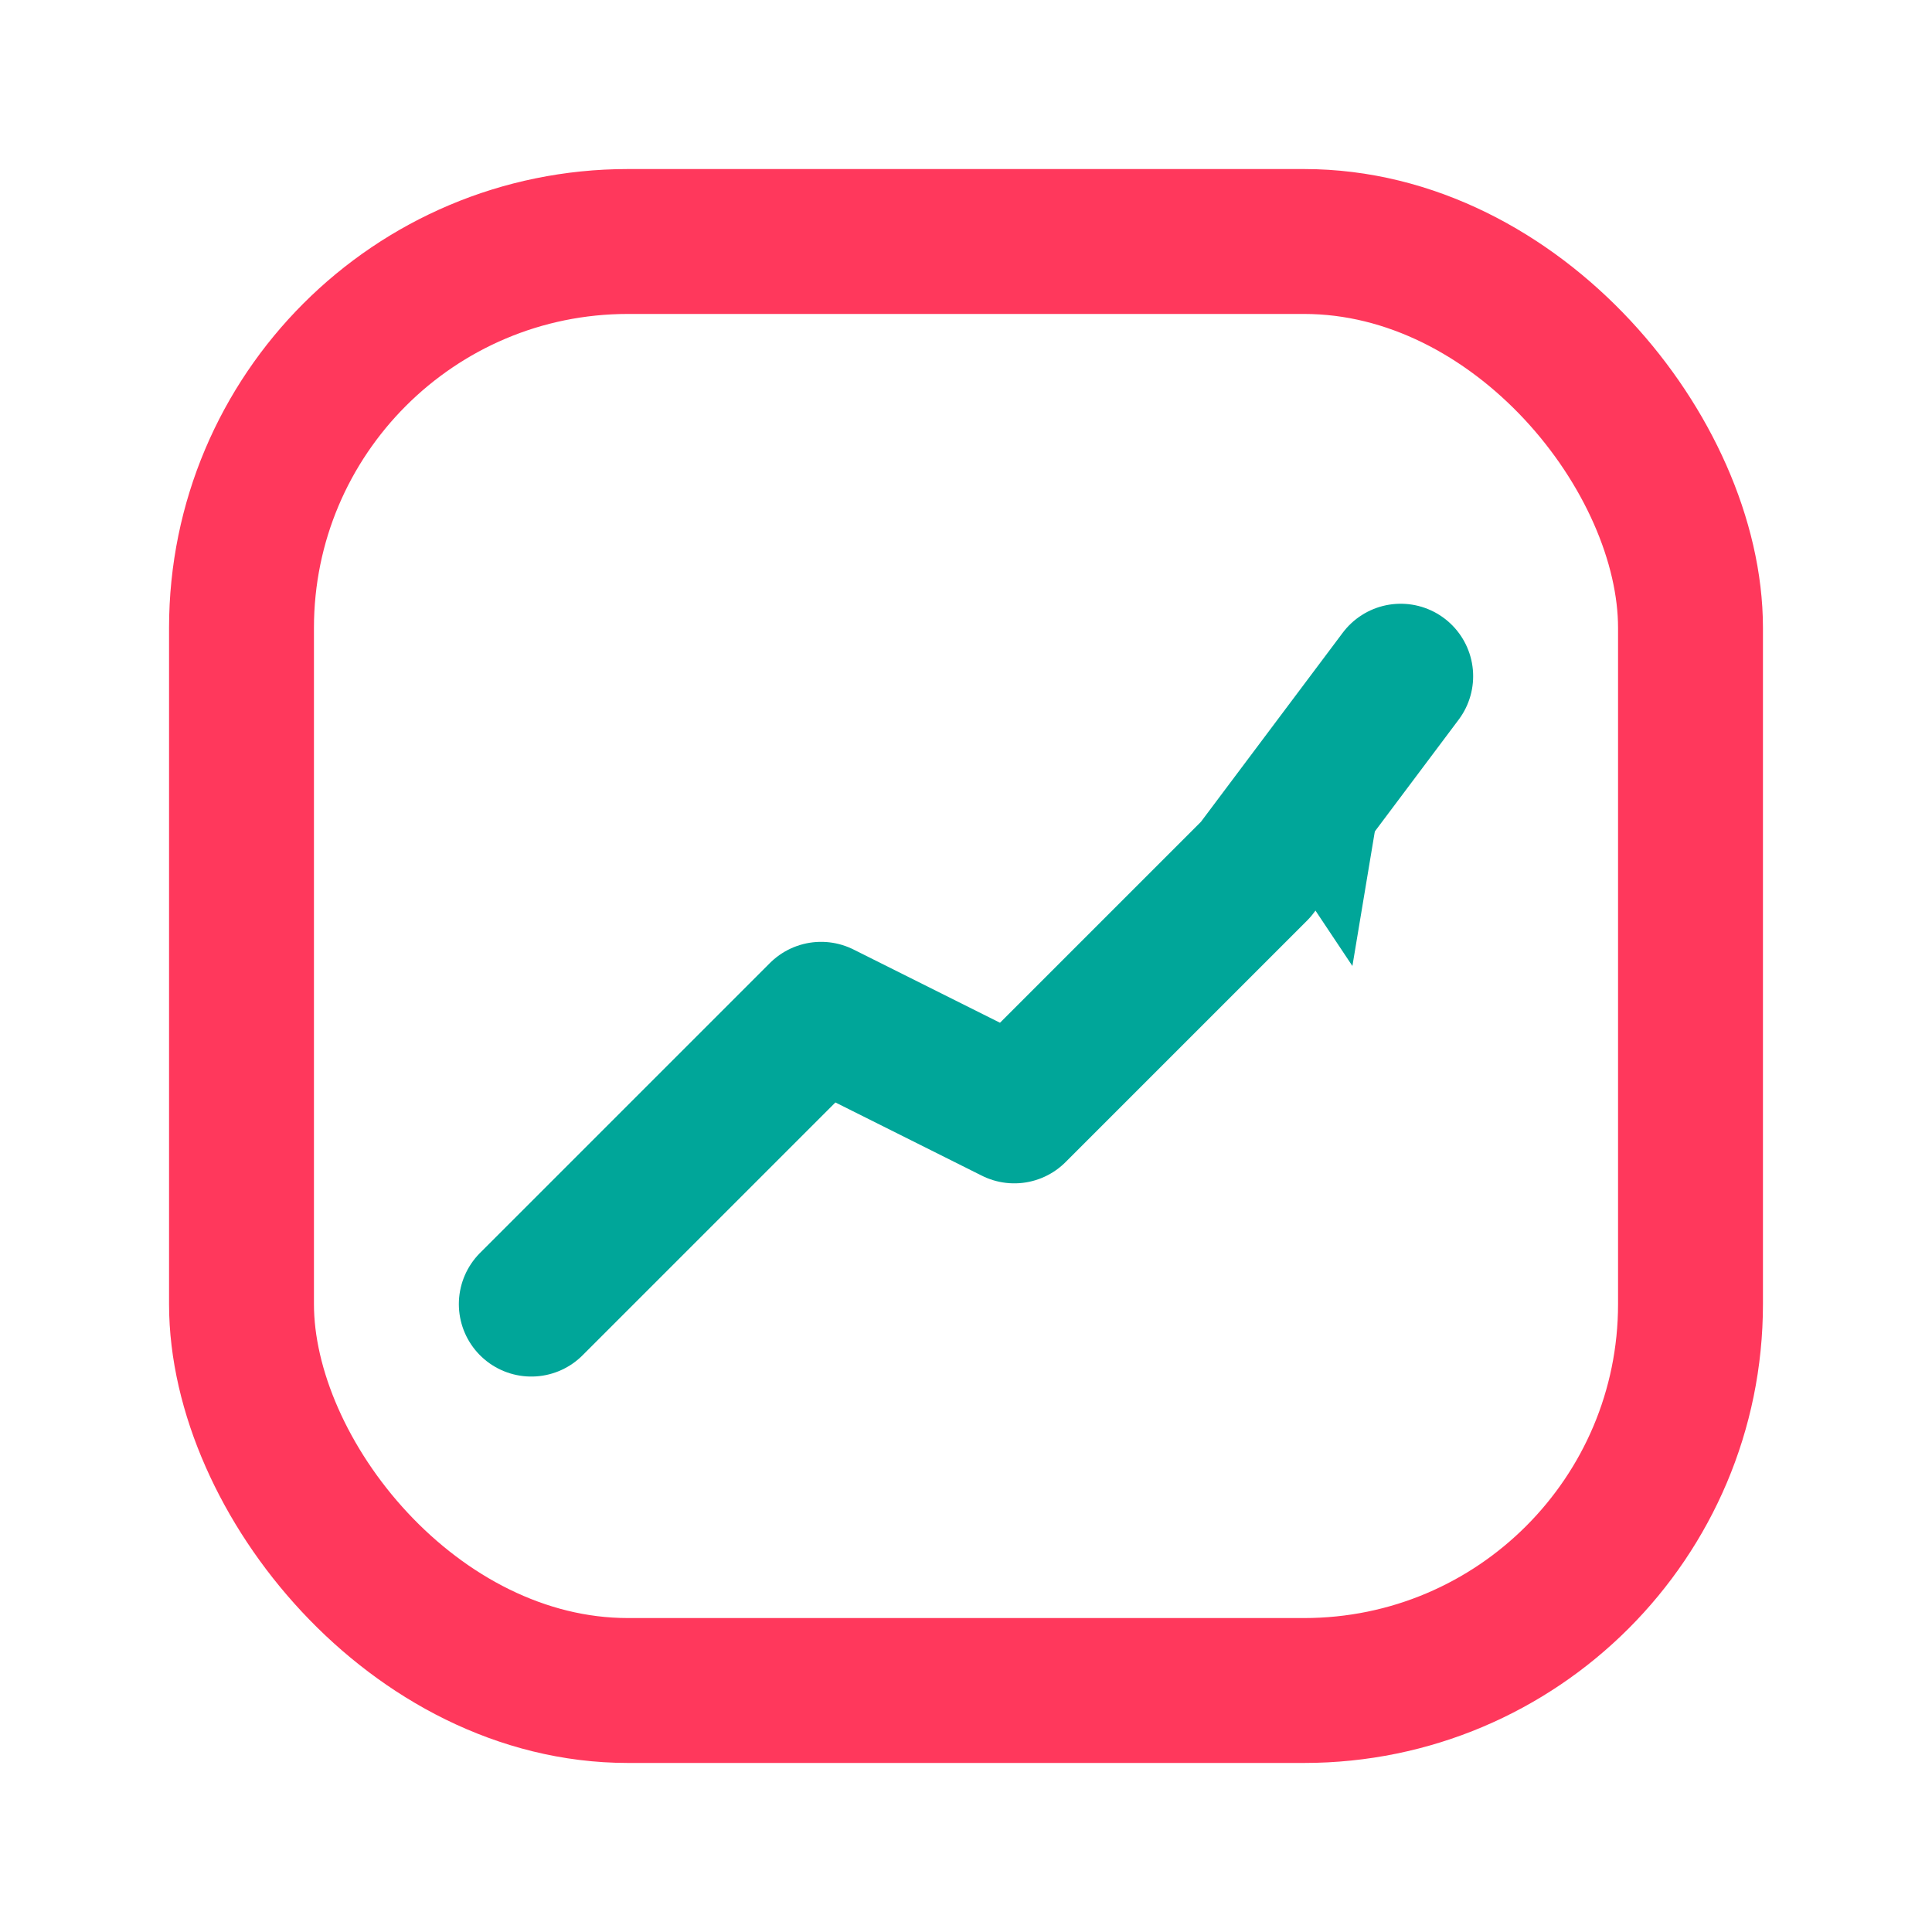
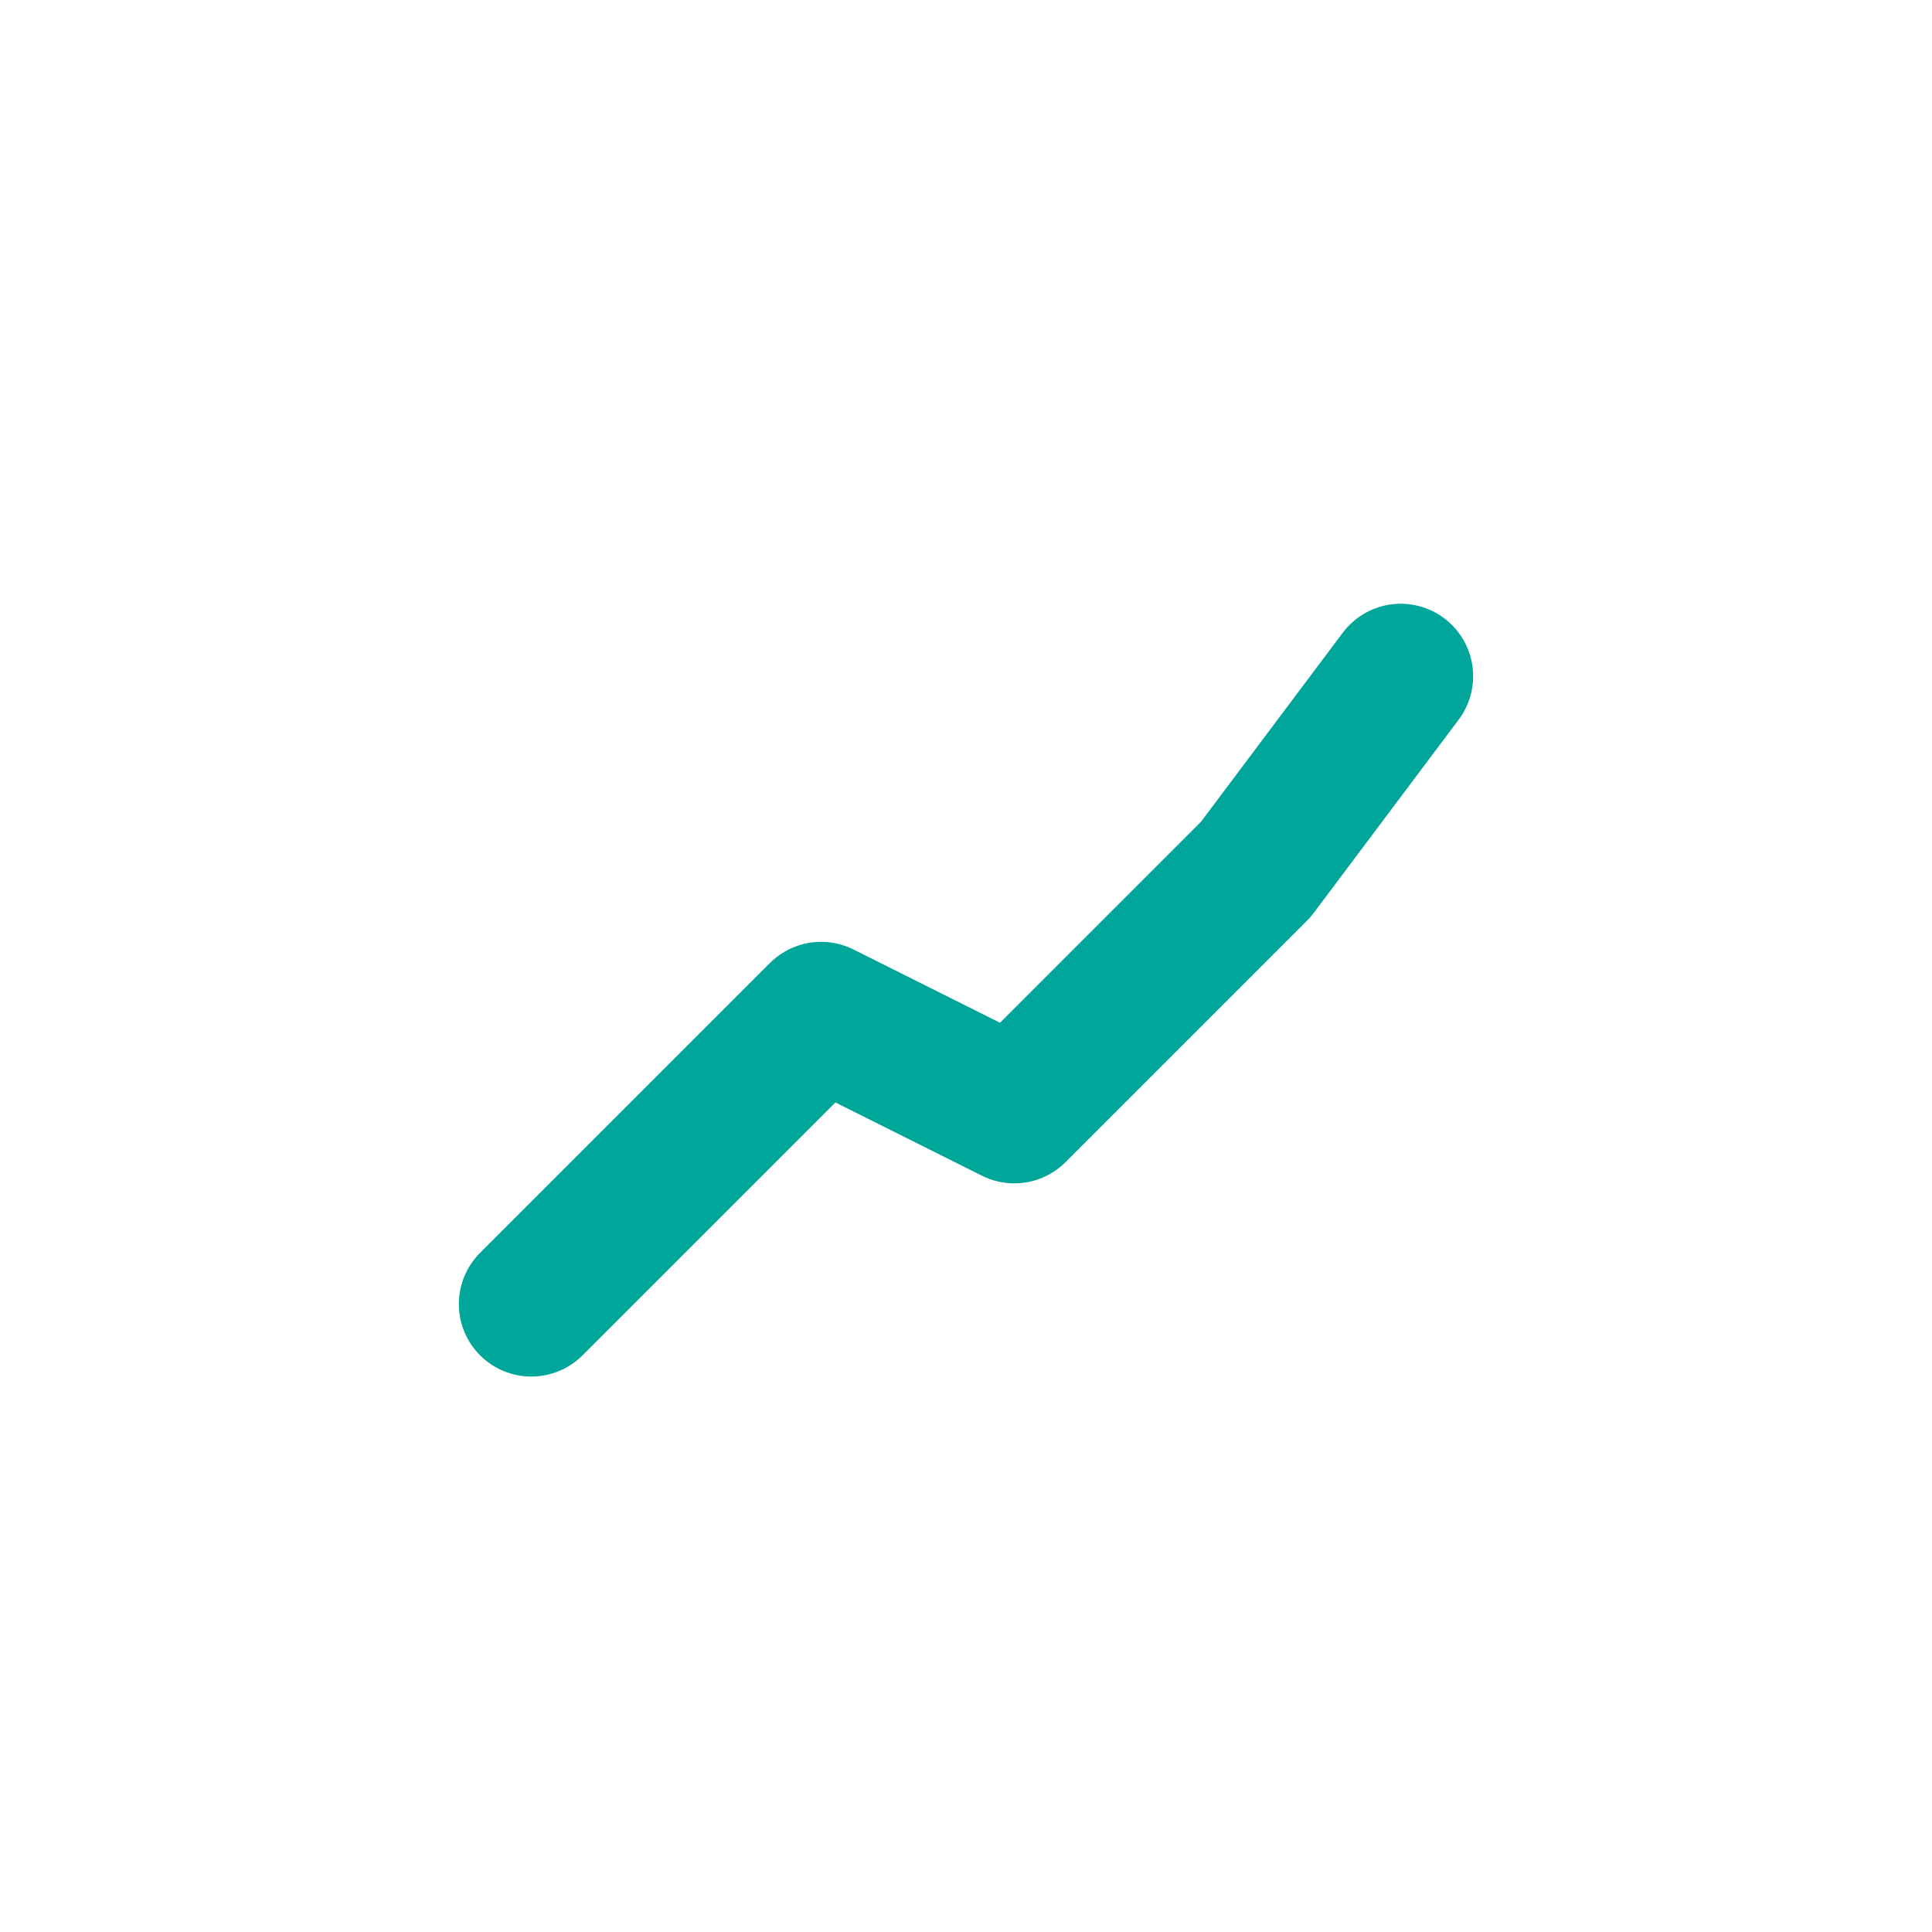
<svg xmlns="http://www.w3.org/2000/svg" viewBox="0 0 80 80" role="img" aria-label="HostRev icon">
-   <rect x="10" y="10" width="60" height="60" rx="16" fill="none" stroke="#FF385C" stroke-width="6" />
  <path d="M22 54 L34 42 L42 46 L52 36 L58 28" fill="none" stroke="#00A699" stroke-width="6" stroke-linecap="round" stroke-linejoin="round" />
-   <polygon points="58 28 52 34 56 40" fill="#00A699" />
</svg>